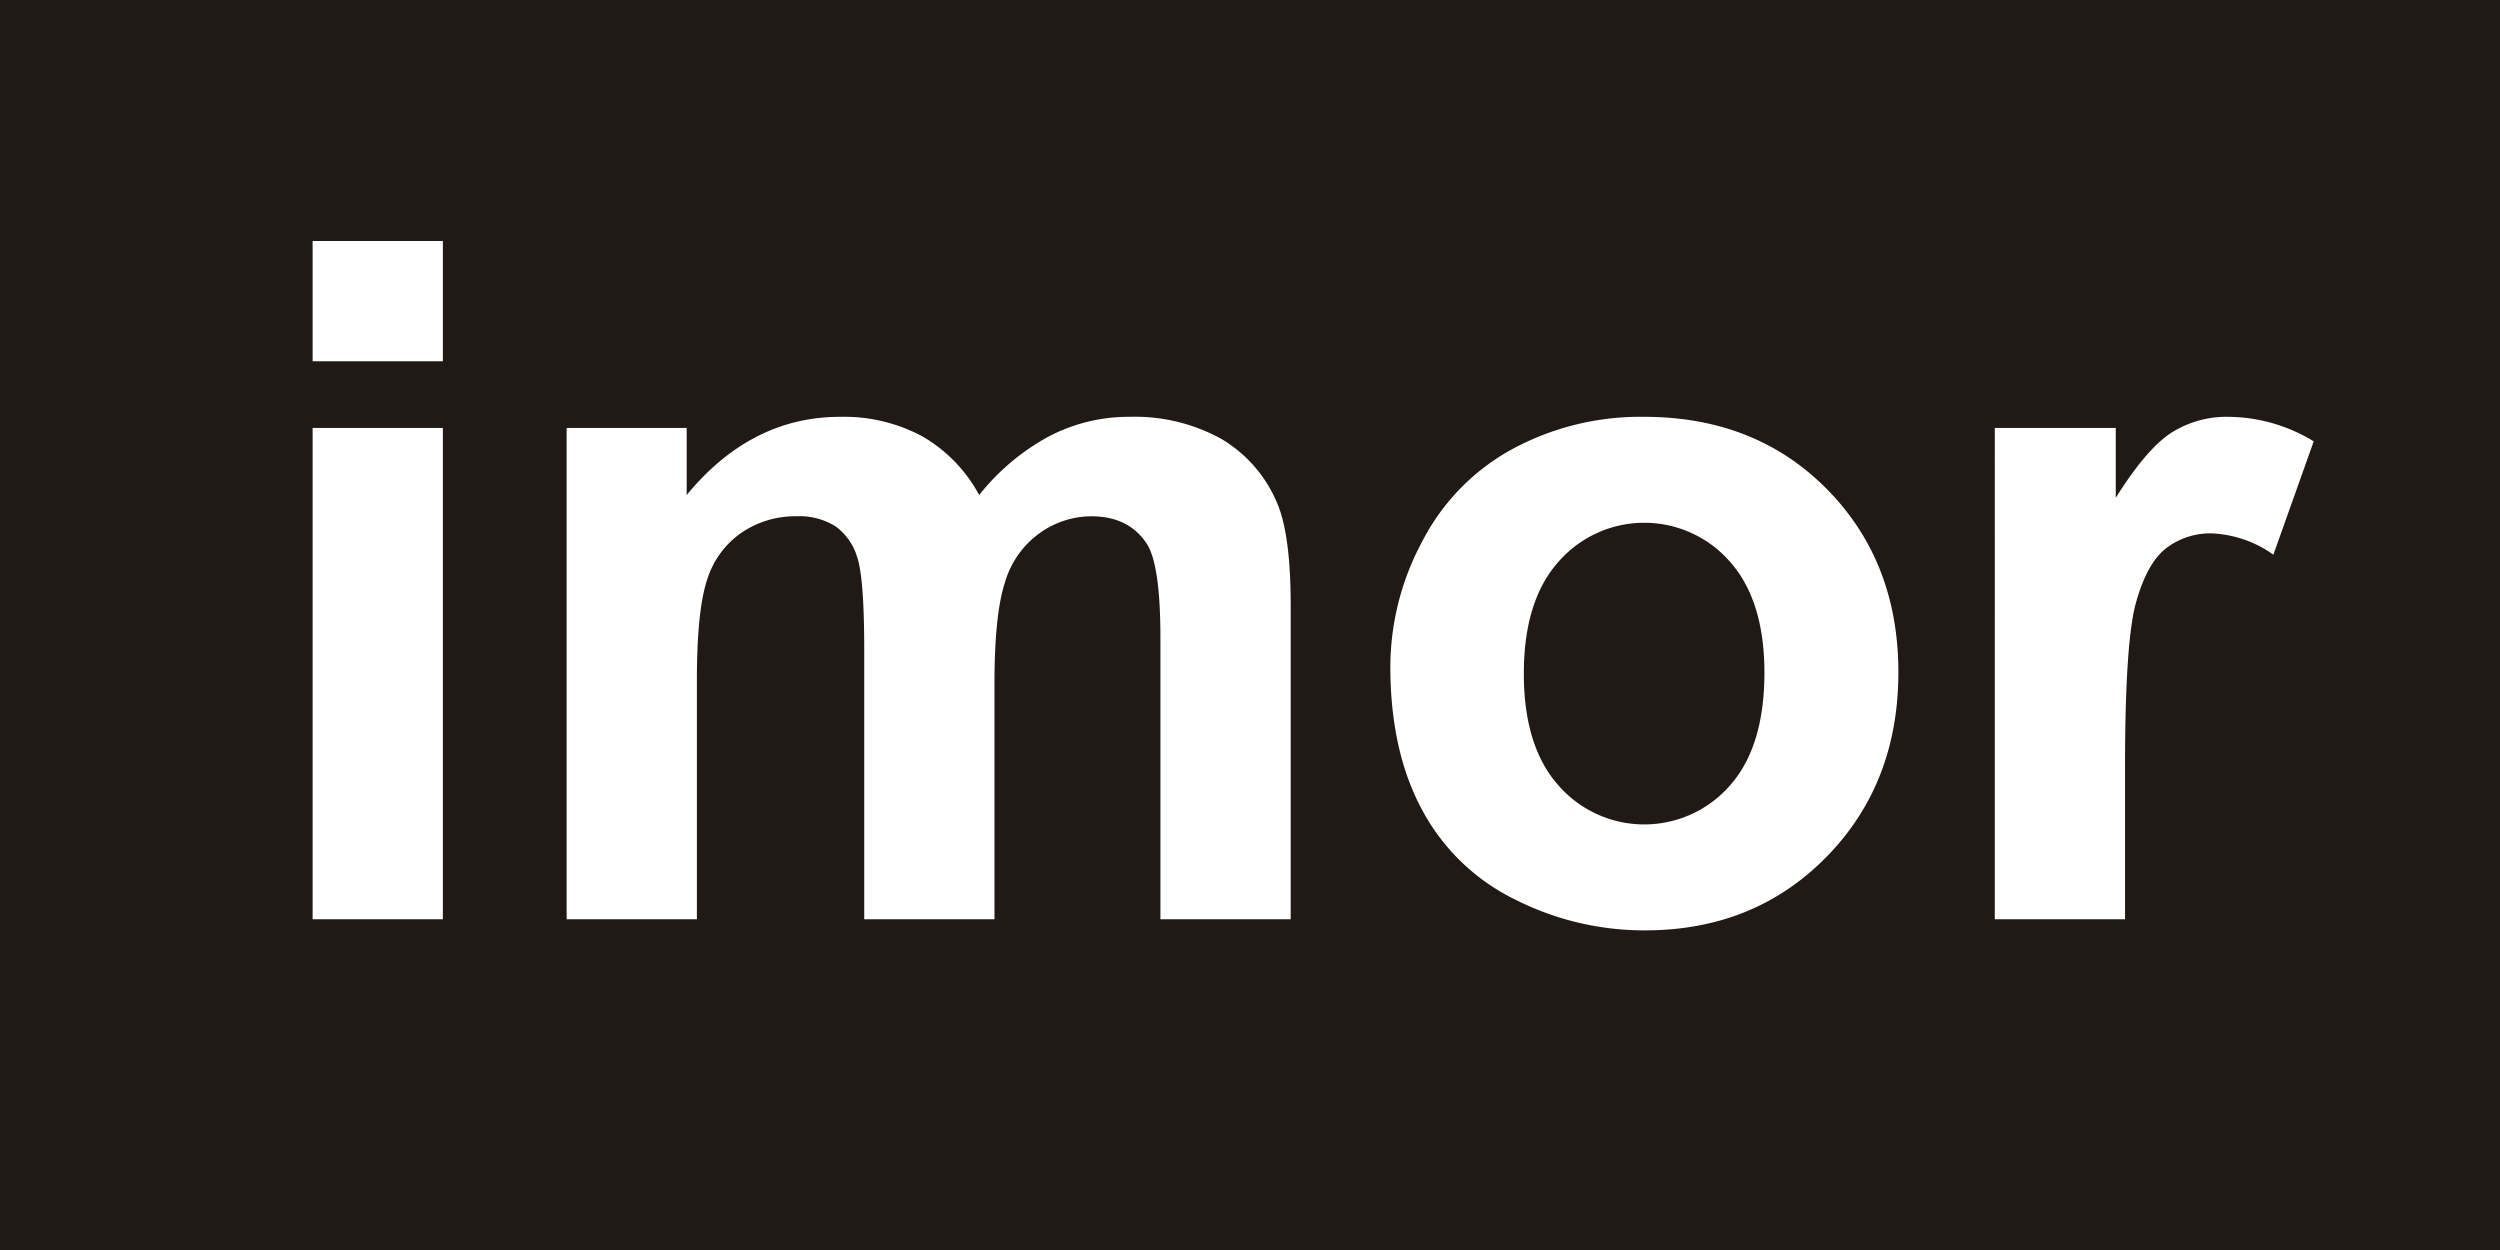
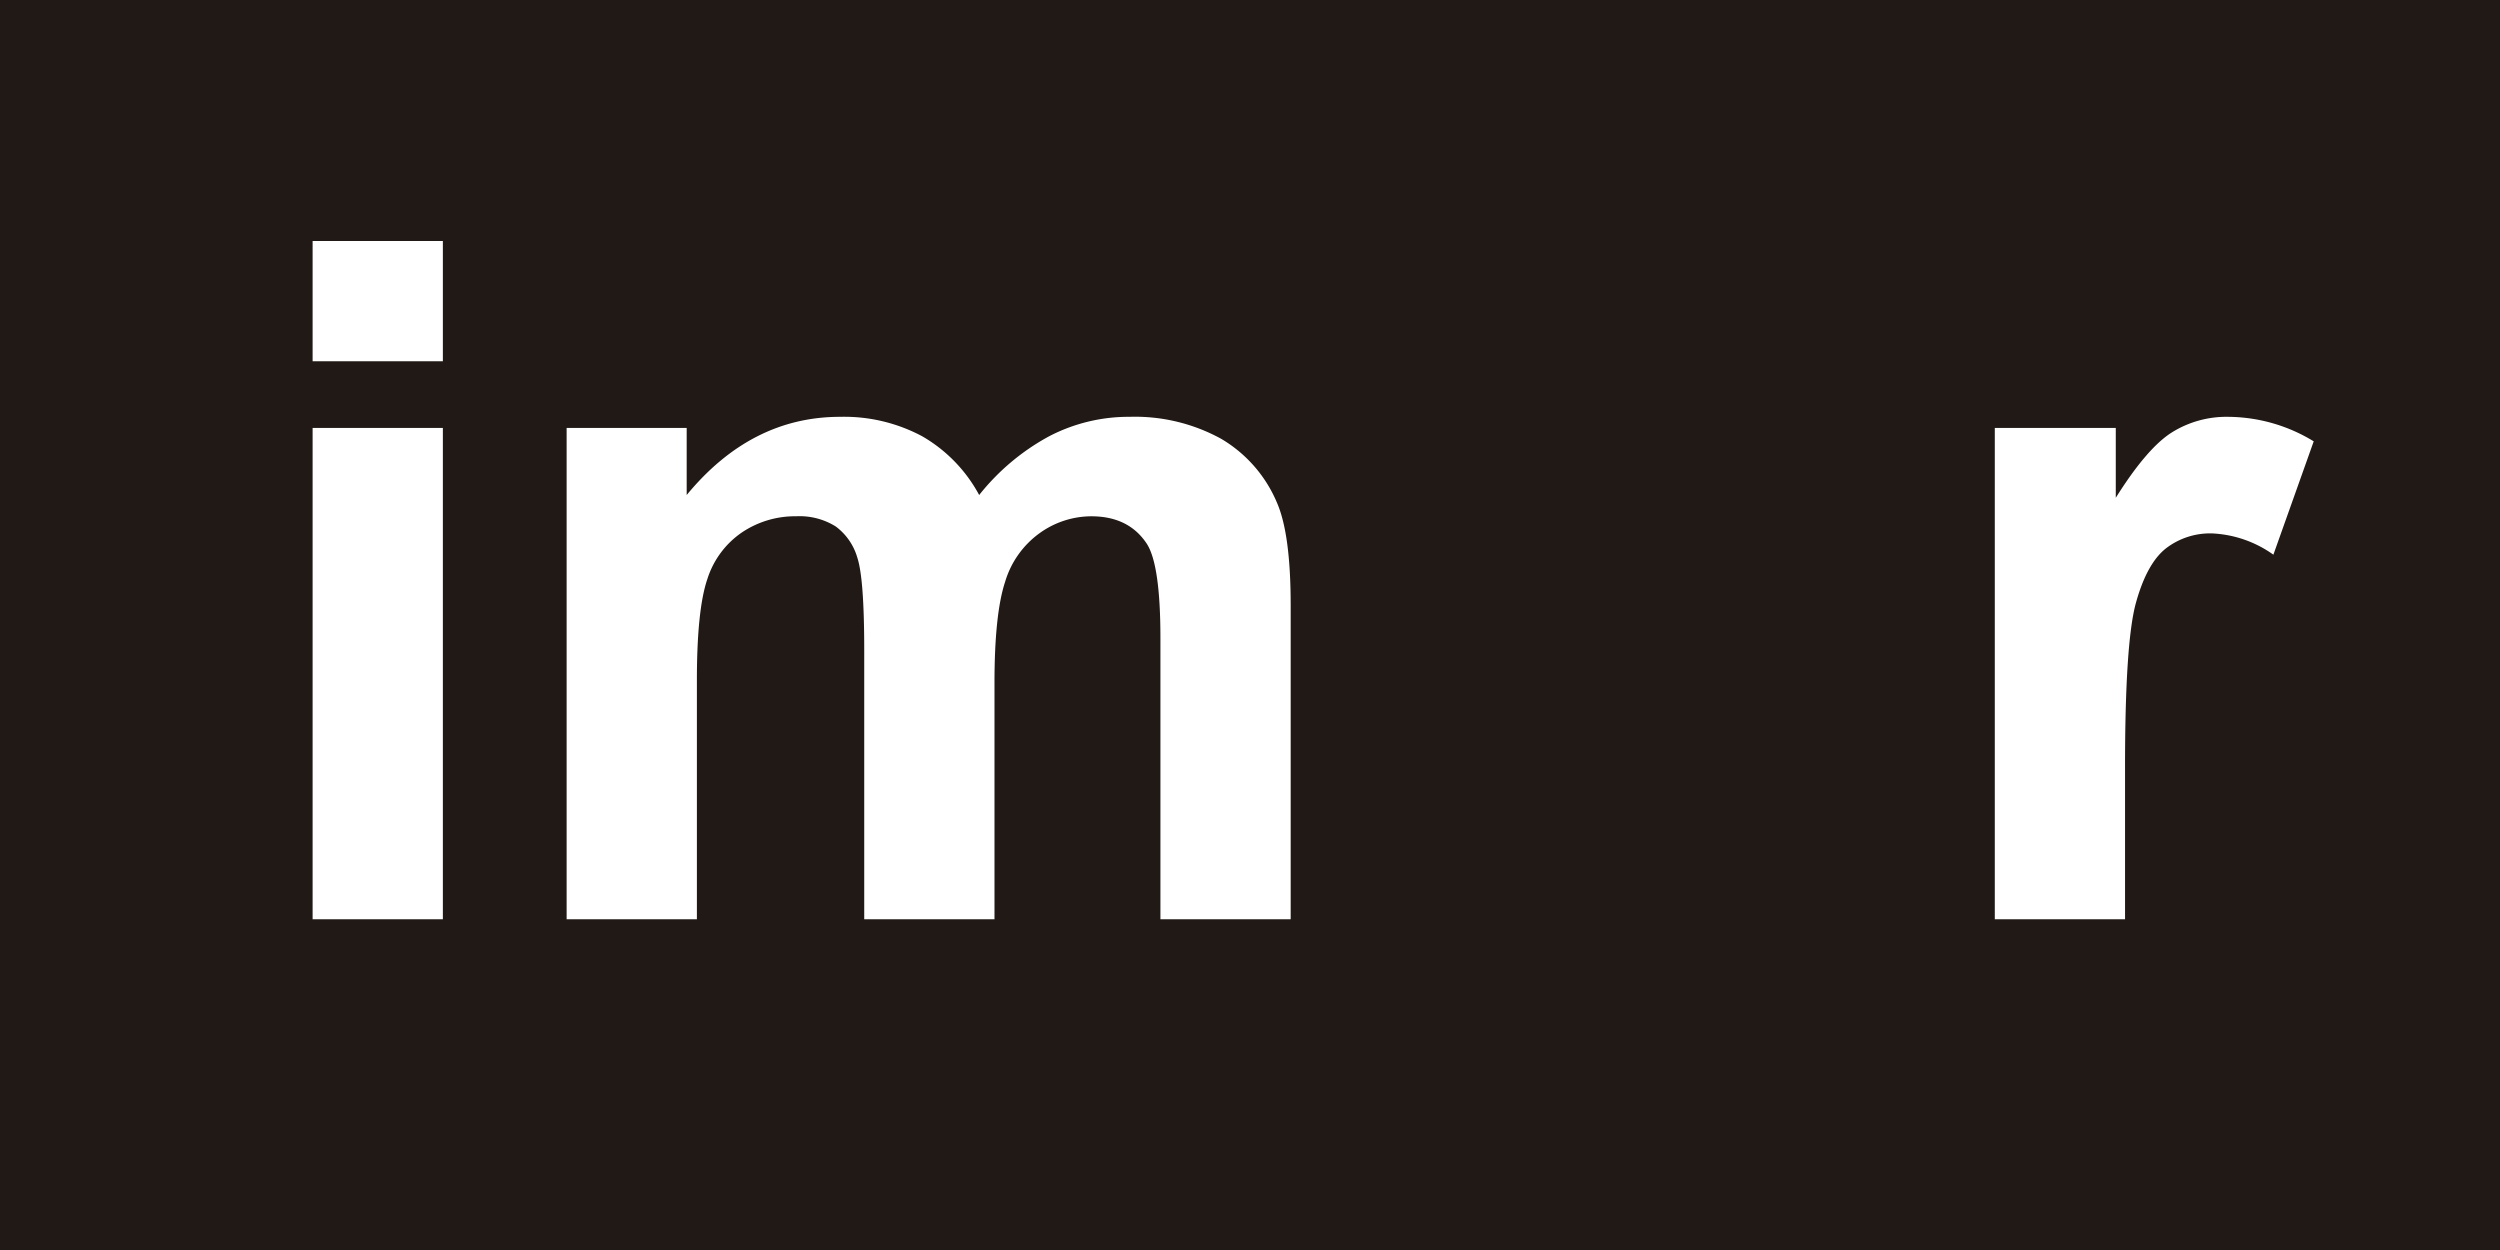
<svg xmlns="http://www.w3.org/2000/svg" id="Layer_4" data-name="Layer 4" viewBox="0 0 342 171">
  <defs>
    <style>.cls-1{fill:#211915;}.cls-2{fill:#fff;}</style>
  </defs>
  <title>LogoImorVectorizado</title>
  <rect class="cls-1" x="-13.26" y="-13" width="368.16" height="198.481" />
  <path class="cls-2" d="M42.765,49.425V32.969H60.584v16.456Zm0,76.332V58.54H60.584v67.218Z" />
  <path class="cls-2" d="M77.515,58.54H93.939v9.177q8.813-10.696,20.989-10.696a22.646,22.646,0,0,1,11.225,2.658,20.449,20.449,0,0,1,7.798,8.039,31.12,31.12,0,0,1,9.576-8.039,23.529,23.529,0,0,1,10.971-2.658,24.475,24.475,0,0,1,12.555,3.006,18.431,18.431,0,0,1,7.673,8.83q1.838,4.305,1.839,13.924v42.977h-17.818V87.339q0-10.001-1.839-12.912-2.473-3.798-7.61-3.798a12.157,12.157,0,0,0-7.039,2.279,12.639,12.639,0,0,0-4.756,6.677q-1.458,4.4-1.458,13.893v32.28h-17.819V88.92q0-9.809-.951-12.658a8.085,8.085,0,0,0-2.949-4.242,9.339,9.339,0,0,0-5.422-1.393,13.007,13.007,0,0,0-7.418,2.215,12.159,12.159,0,0,0-4.725,6.393q-1.426,4.178-1.426,13.861v32.66H77.515Z" />
-   <path class="cls-2" d="M190.199,91.199a36.335,36.335,0,0,1,4.374-17.153,30.009,30.009,0,0,1,12.399-12.659,36.847,36.847,0,0,1,17.913-4.367q15.281,0,25.048,9.905,9.763,9.906,9.765,25.033,0,15.255-9.859,25.286-9.861,10.033-24.826,10.032a39.15,39.15,0,0,1-17.659-4.177,28.691,28.691,0,0,1-12.779-12.247Q190.201,102.782,190.199,91.199Zm18.262.95q0,10.001,4.757,15.316a15.565,15.565,0,0,0,23.43,0q4.723-5.316,4.725-15.443,0-9.874-4.725-15.191a15.565,15.565,0,0,0-23.43,0Q208.461,82.148,208.461,92.149Z" />
  <path class="cls-2" d="M290.706,125.758h-17.818V58.54h16.55v9.558q4.248-6.772,7.643-8.925a14.076,14.076,0,0,1,7.704-2.151,22.657,22.657,0,0,1,11.731,3.354L310.999,75.882a15.671,15.671,0,0,0-8.371-2.911,9.902,9.902,0,0,0-6.341,2.058q-2.6,2.057-4.09,7.436-1.493,5.381-1.491,22.533Z" />
</svg>